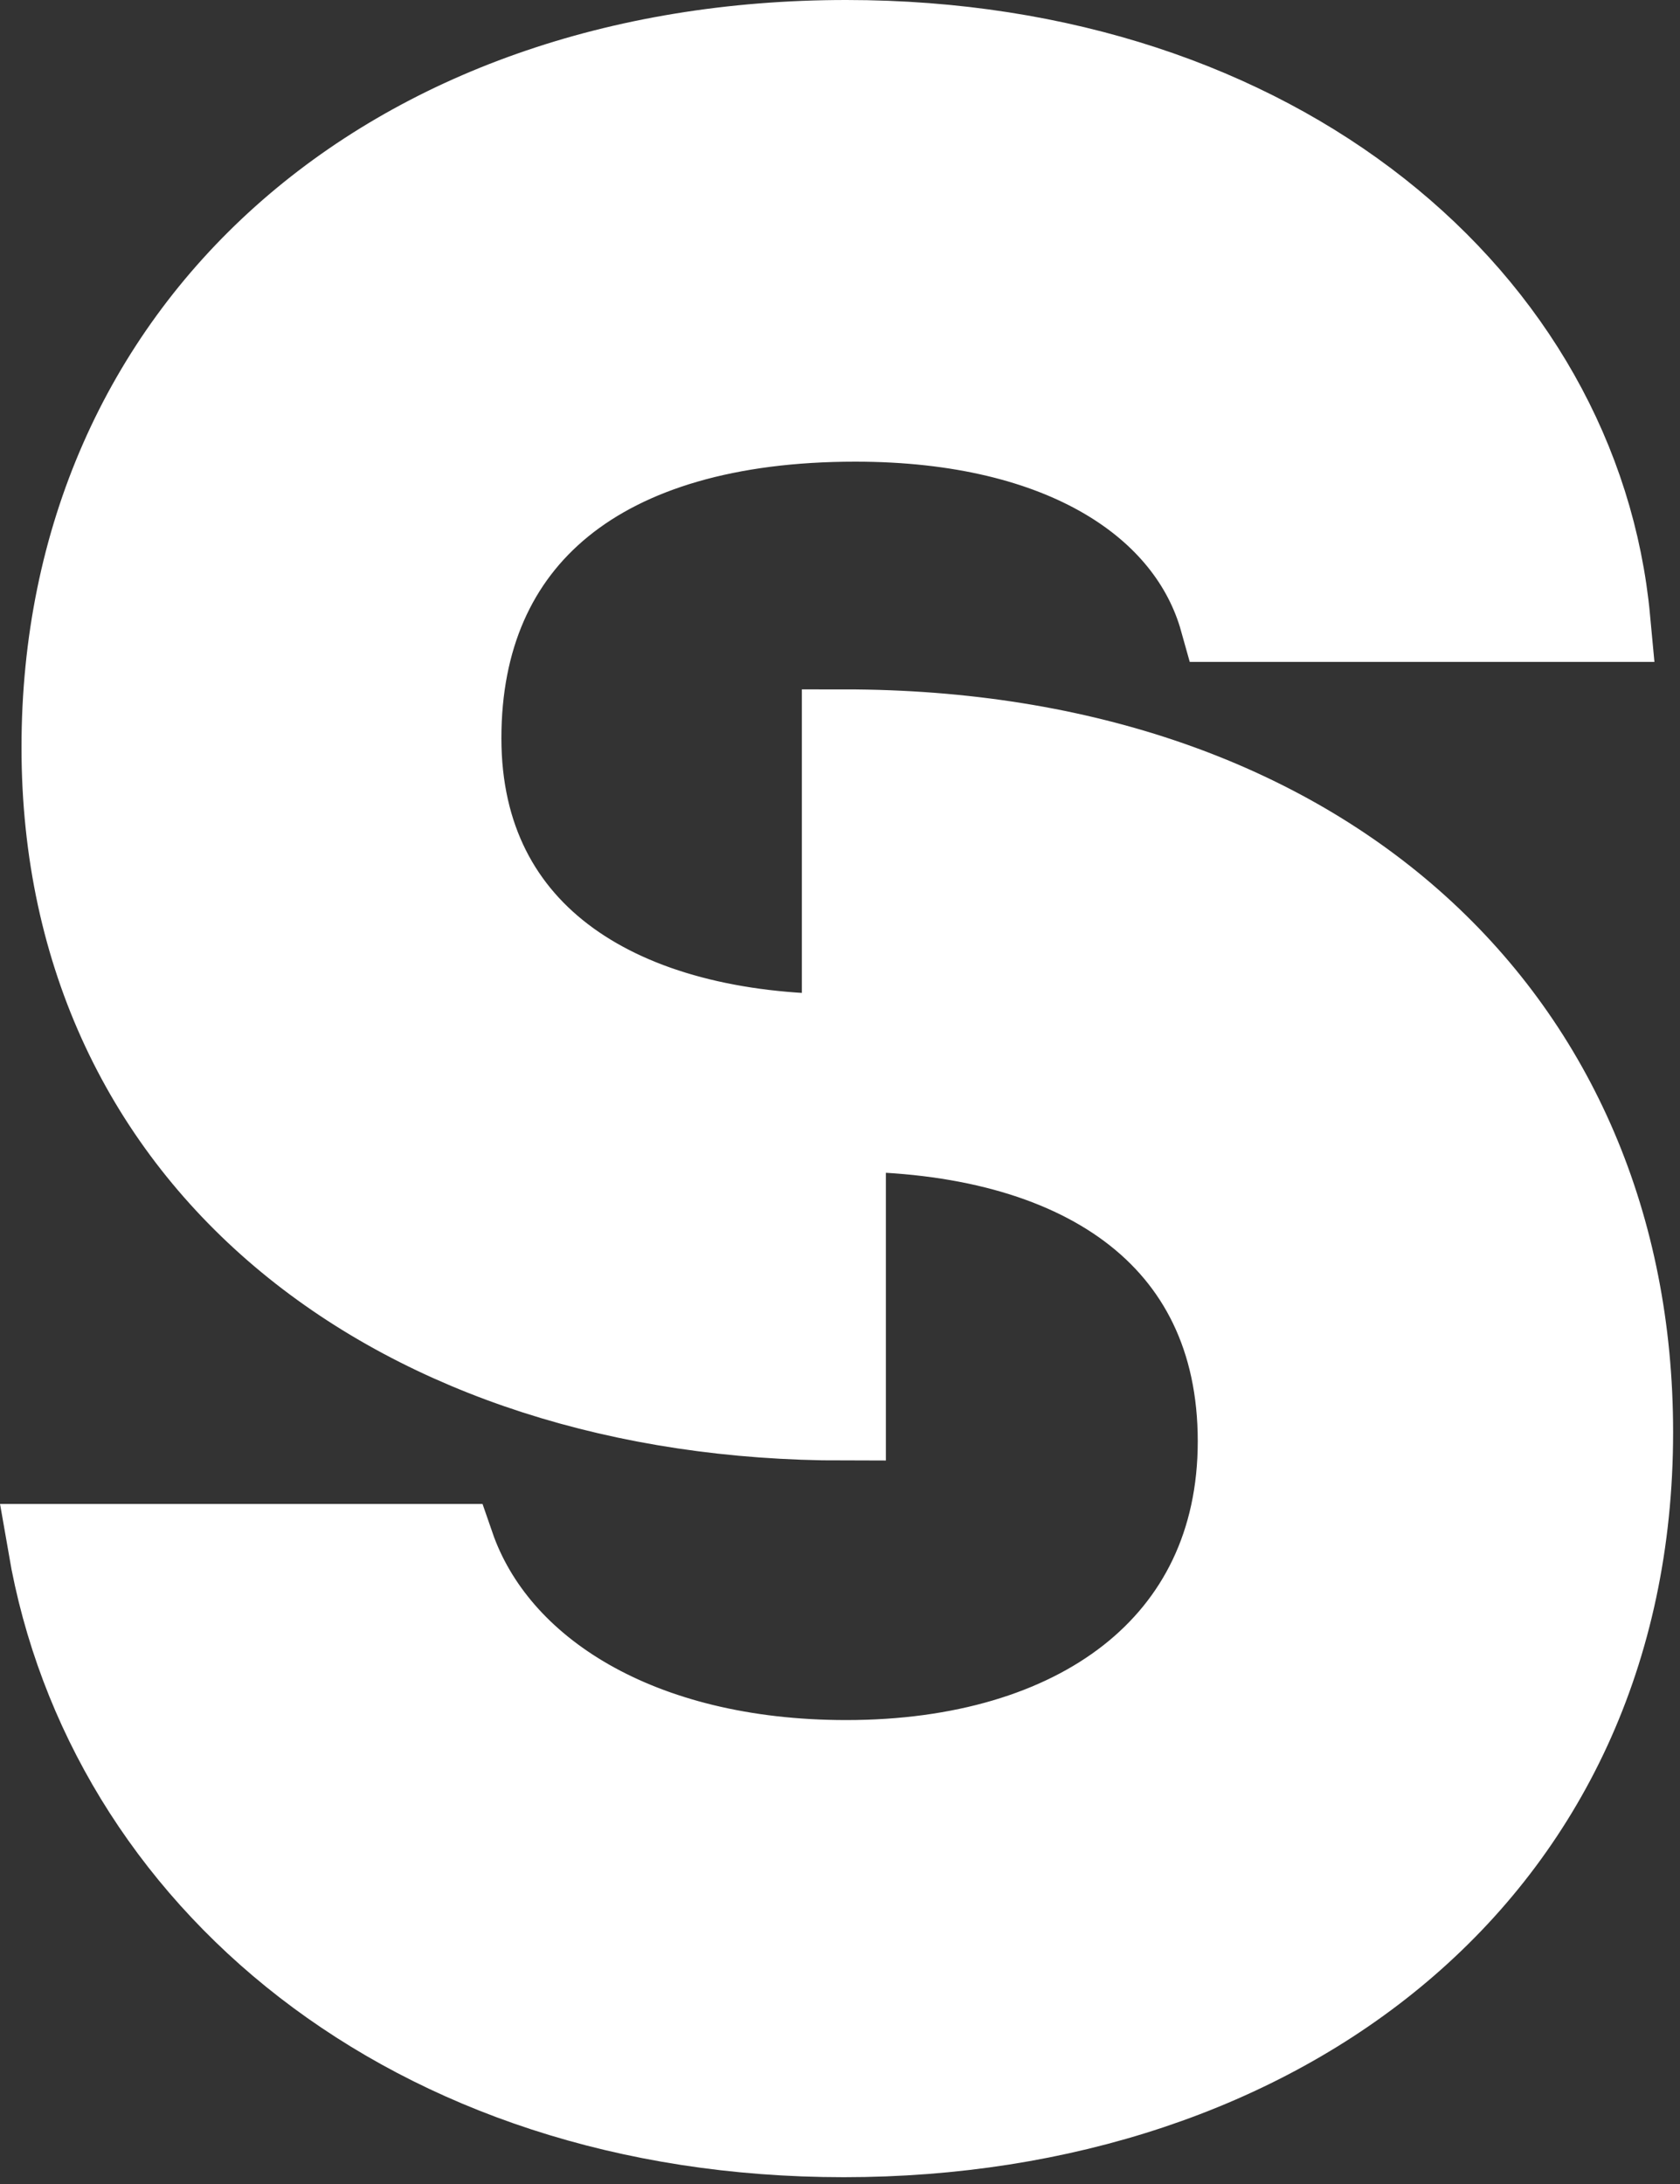
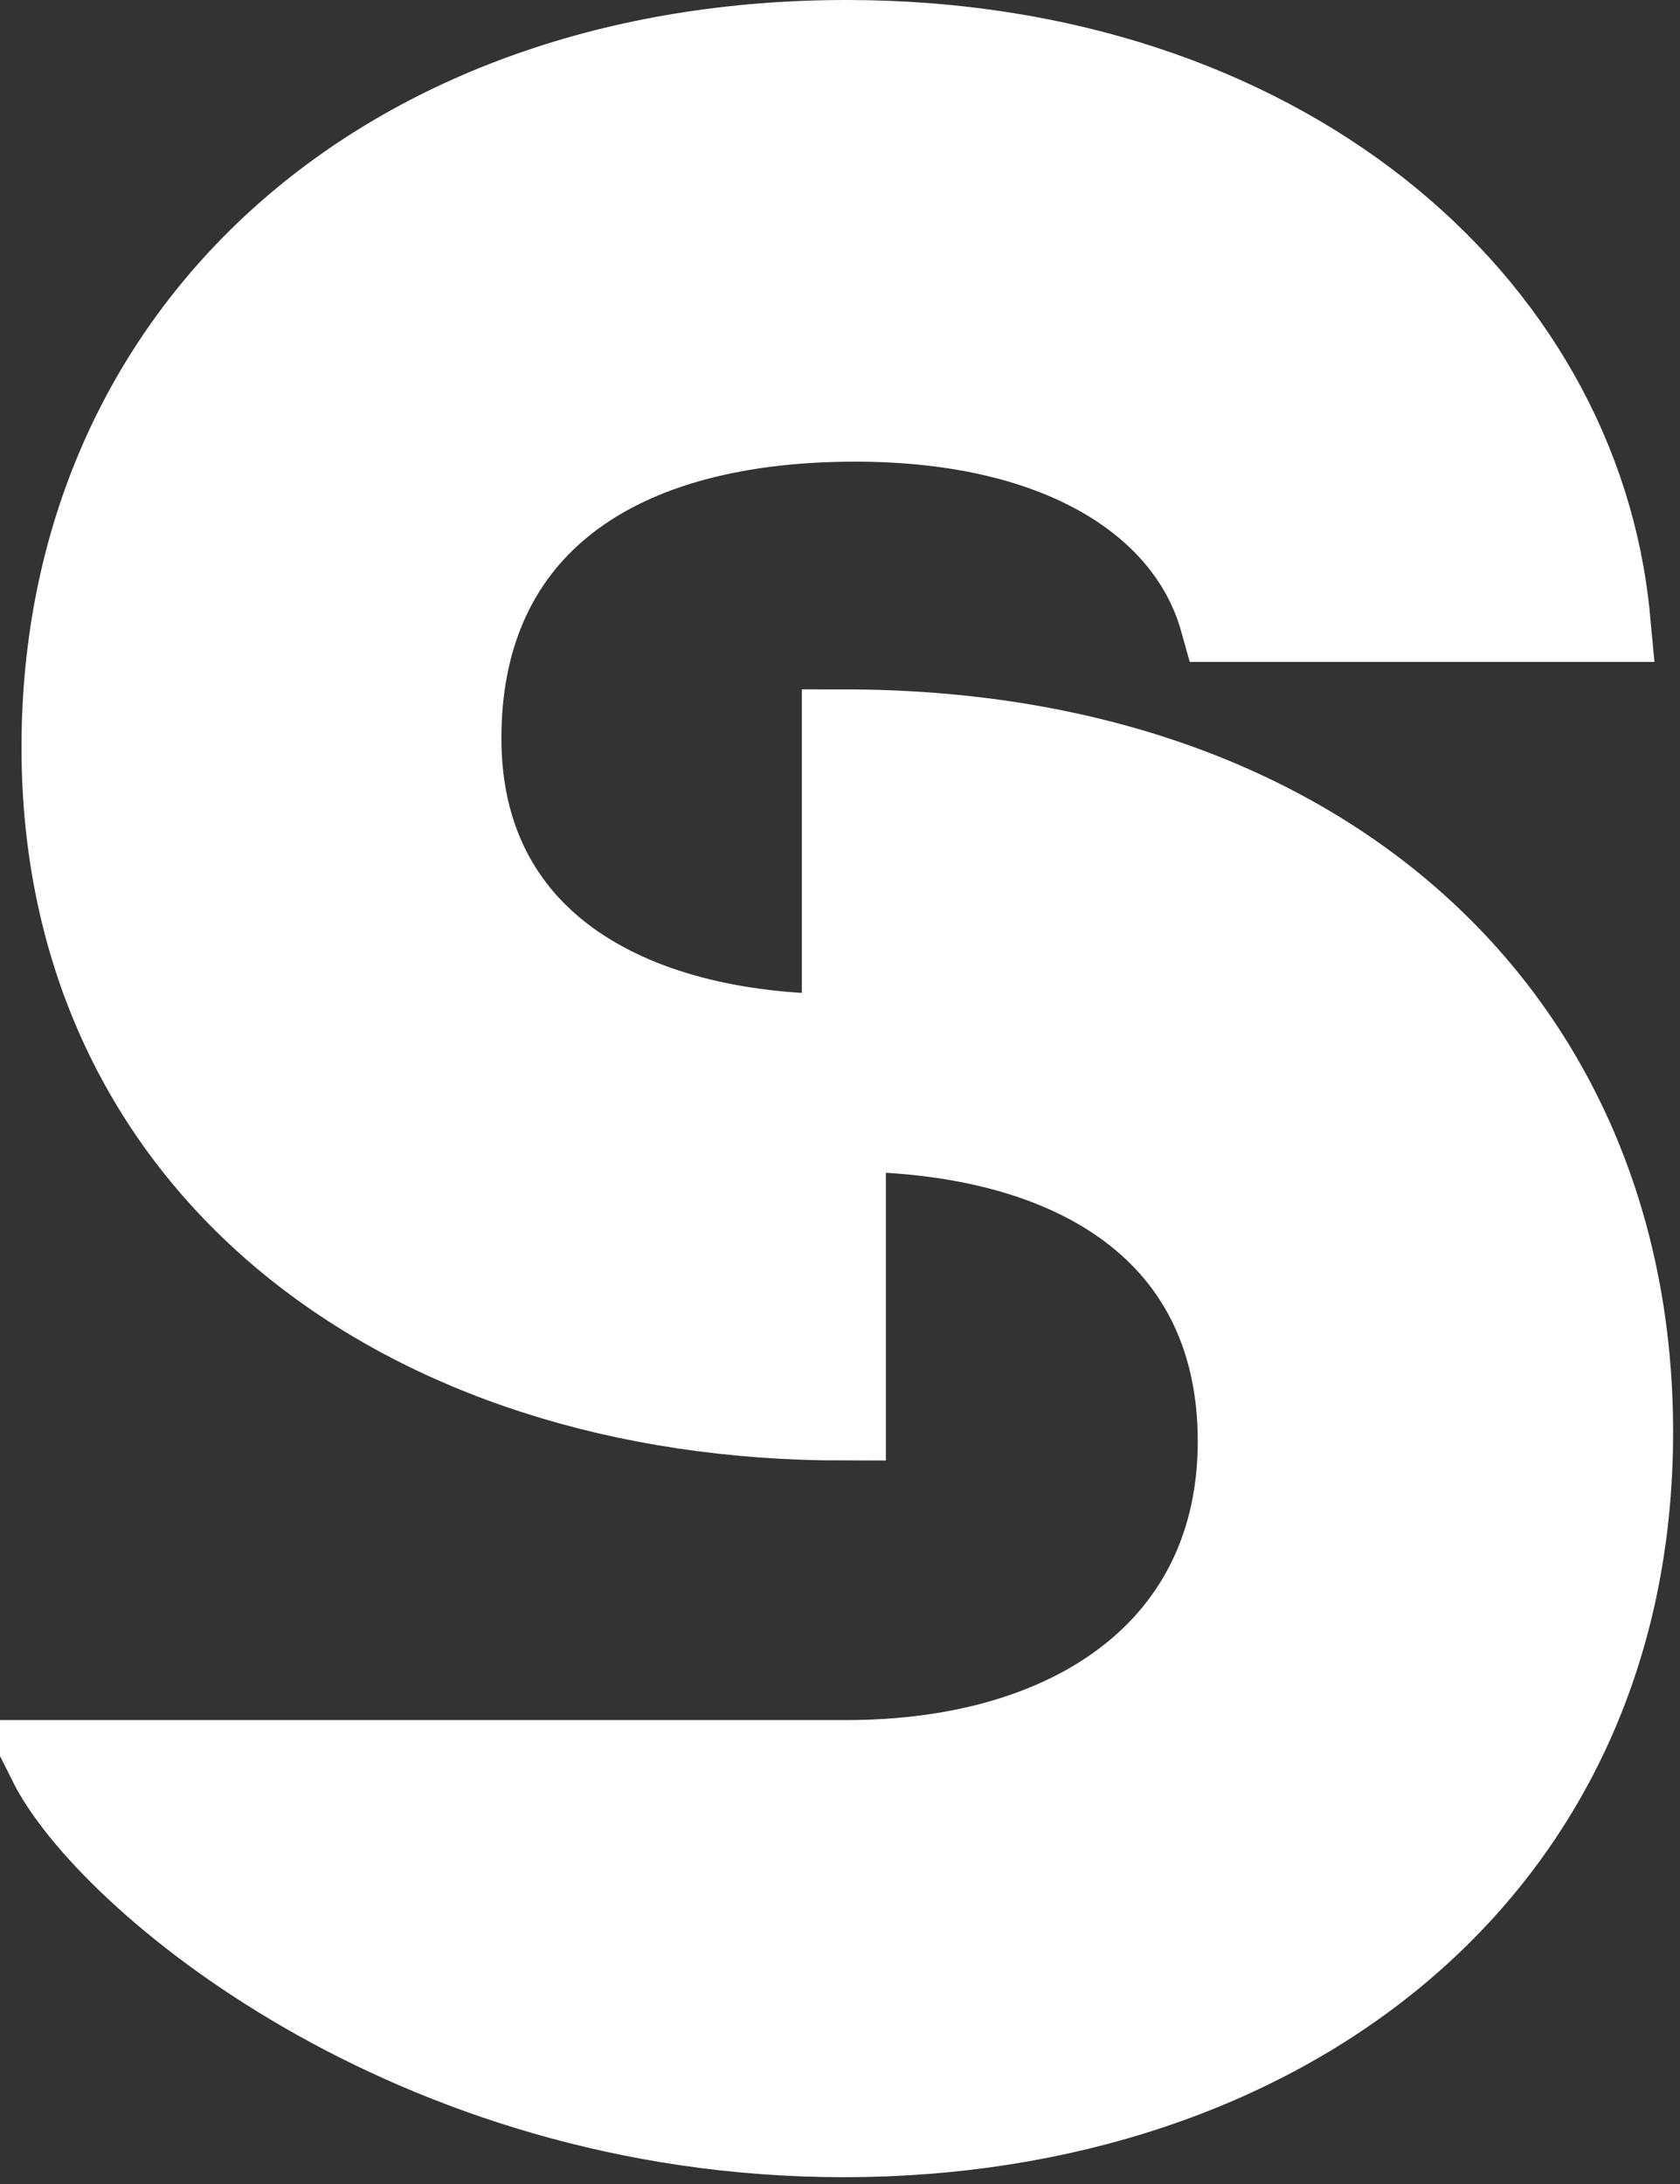
<svg xmlns="http://www.w3.org/2000/svg" fill="none" viewBox="0 0 20 26" height="26" width="20">
  <rect x="0" y="0" width="20" height="26" fill="#333333" stroke="none" />
-   <path stroke="white" fill="white" d="M10.046 25.419C15.22 25.419 19.418 22.304 19.418 17.049C19.418 12.147 15.762 8.707 10.046 8.707V12.336C7.419 12.336 5.469 11.172 5.469 8.788C5.469 6.405 7.148 4.996 10.182 4.996C12.674 4.996 14.164 6.025 14.543 7.38H19.147C18.795 3.588 15.22 0.5 10.074 0.5C4.629 0.5 0.756 3.913 0.756 8.897C0.756 13.88 4.792 16.887 10.046 16.887V13.447C12.836 13.447 14.759 14.693 14.759 17.158C14.759 19.595 12.809 20.977 10.074 20.977C7.609 20.977 5.902 19.893 5.388 18.404H0.594C1.271 22.331 4.873 25.419 10.046 25.419Z" />
+   <path stroke="white" fill="white" d="M10.046 25.419C15.22 25.419 19.418 22.304 19.418 17.049C19.418 12.147 15.762 8.707 10.046 8.707V12.336C7.419 12.336 5.469 11.172 5.469 8.788C5.469 6.405 7.148 4.996 10.182 4.996C12.674 4.996 14.164 6.025 14.543 7.38H19.147C18.795 3.588 15.22 0.5 10.074 0.5C4.629 0.5 0.756 3.913 0.756 8.897C0.756 13.88 4.792 16.887 10.046 16.887V13.447C12.836 13.447 14.759 14.693 14.759 17.158C14.759 19.595 12.809 20.977 10.074 20.977H0.594C1.271 22.331 4.873 25.419 10.046 25.419Z" />
</svg>